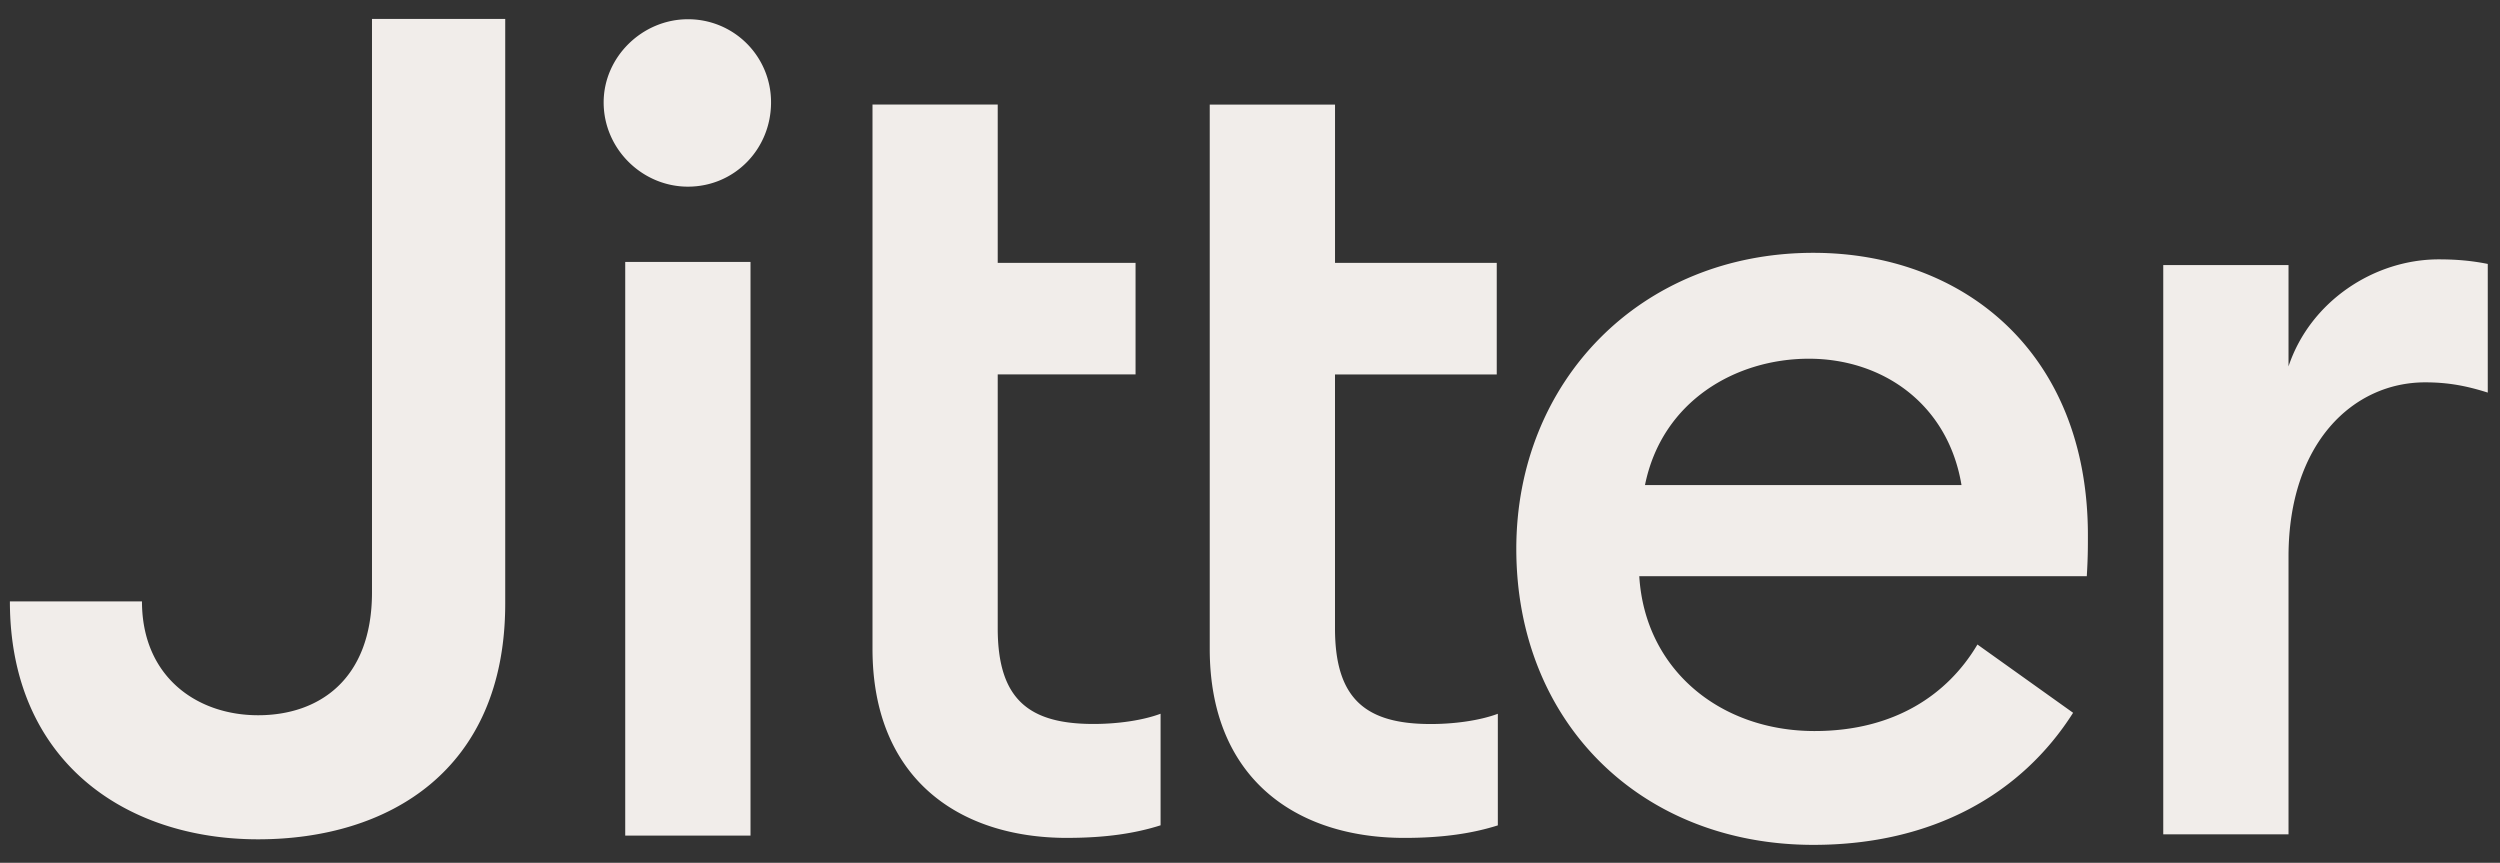
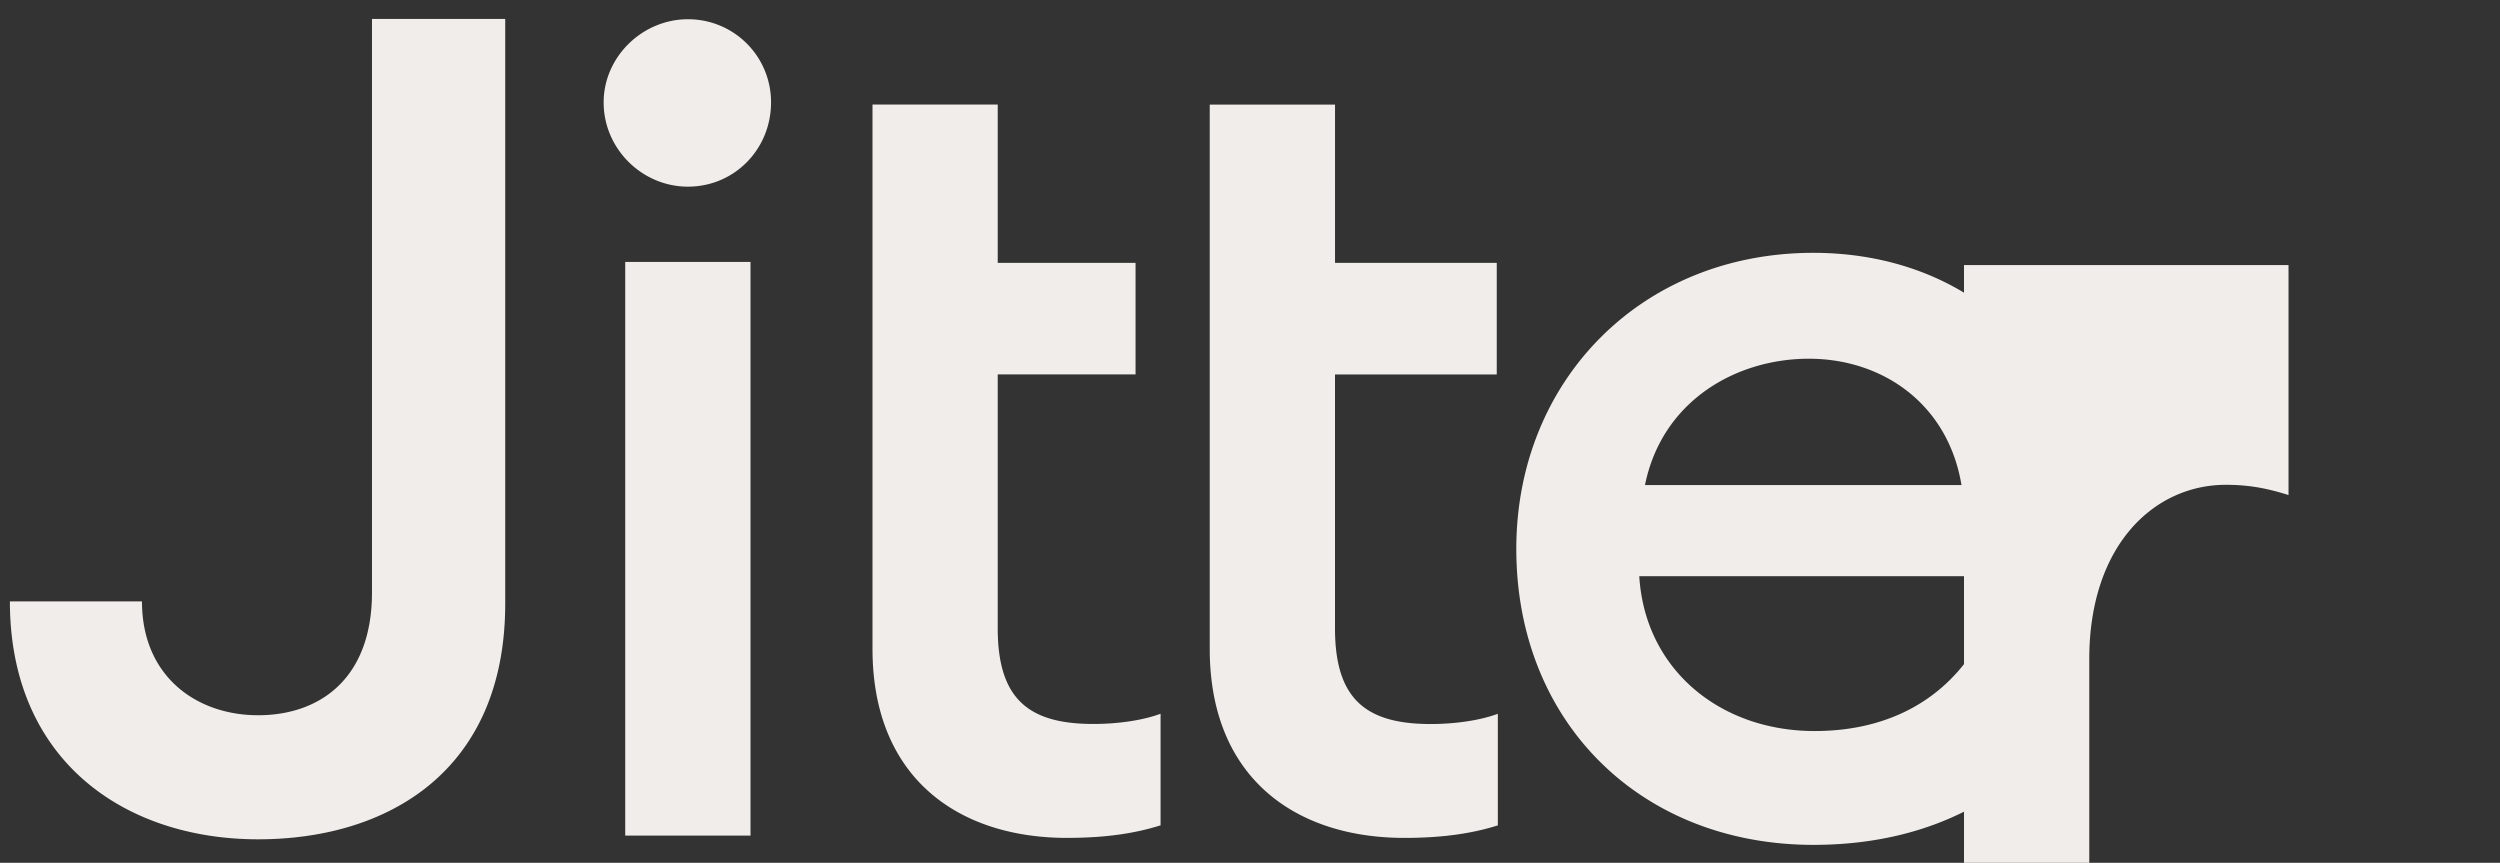
<svg xmlns="http://www.w3.org/2000/svg" width="113" height="39" fill="none">
  <rect width="100%" height="100%" fill="#333333" stroke="none" />
-   <path fill="#F1EDEA" d="M11.667 37.937c-6.023 0-11.22-3.55-11.22-10.755h5.97c0 3.397 2.47 5.147 5.25 5.147 2.727 0 5.147-1.596 5.147-5.558V.855h6.022v26.429c-.001 7.566-5.301 10.653-11.169 10.653zm19.426-29.5c-2.058 0-3.808-1.699-3.808-3.808 0-2.059 1.75-3.759 3.808-3.759a3.745 3.745 0 0 1 3.758 3.759c0 2.109-1.649 3.808-3.758 3.808zm-2.83 3.403h5.66v25.93H28.26V11.84h.002zm19.973 26.033c-4.94 0-8.799-2.728-8.799-8.543V4.726h5.66v7.155h6.23v5.043h-6.23V28.4c0 3.191 1.39 4.323 4.324 4.323 1.082 0 2.213-.155 3.037-.462v5.043c-1.133.361-2.47.568-4.222.568zm6.444-8.545c0 5.817 3.86 8.545 8.8 8.545 1.75 0 3.088-.207 4.222-.566v-5.044c-.824.307-1.956.463-3.036.463-2.935 0-4.324-1.133-4.324-4.323V16.925h7.311v-5.043h-7.31V4.727H54.68v24.602zm27.29-17.9c6.742 0 12.403 4.476 12.403 12.763 0 .567 0 1.03-.05 1.852H74.095c.256 4.22 3.653 7 7.924 7 3.603 0 6.023-1.648 7.361-3.911l4.324 3.086c-2.316 3.656-6.33 5.97-11.734 5.97-7.823 0-13.433-5.557-13.433-13.38 0-7.564 5.611-13.38 13.434-13.38zm-7.618 10.498H88.66c-.617-3.704-3.603-5.712-6.897-5.712-3.295 0-6.64 1.904-7.41 5.712zm23.427-9.945h5.662v4.58c.977-2.933 3.86-4.838 6.794-4.838.72 0 1.441.051 2.212.207v5.815c-.977-.309-1.8-.463-2.831-.463-3.242 0-6.175 2.728-6.175 7.875v12.556h-5.662V11.981z" />
+   <path fill="#F1EDEA" d="M11.667 37.937c-6.023 0-11.22-3.55-11.22-10.755h5.97c0 3.397 2.47 5.147 5.25 5.147 2.727 0 5.147-1.596 5.147-5.558V.855h6.022v26.429c-.001 7.566-5.301 10.653-11.169 10.653zm19.426-29.5c-2.058 0-3.808-1.699-3.808-3.808 0-2.059 1.75-3.759 3.808-3.759a3.745 3.745 0 0 1 3.758 3.759c0 2.109-1.649 3.808-3.758 3.808zm-2.83 3.403h5.66v25.93H28.26V11.84h.002zm19.973 26.033c-4.94 0-8.799-2.728-8.799-8.543V4.726h5.66v7.155h6.23v5.043h-6.23V28.4c0 3.191 1.39 4.323 4.324 4.323 1.082 0 2.213-.155 3.037-.462v5.043c-1.133.361-2.47.568-4.222.568zm6.444-8.545c0 5.817 3.86 8.545 8.8 8.545 1.75 0 3.088-.207 4.222-.566v-5.044c-.824.307-1.956.463-3.036.463-2.935 0-4.324-1.133-4.324-4.323V16.925h7.311v-5.043h-7.31V4.727H54.68v24.602zm27.29-17.9c6.742 0 12.403 4.476 12.403 12.763 0 .567 0 1.03-.05 1.852H74.095c.256 4.22 3.653 7 7.924 7 3.603 0 6.023-1.648 7.361-3.911l4.324 3.086c-2.316 3.656-6.33 5.97-11.734 5.97-7.823 0-13.433-5.557-13.433-13.38 0-7.564 5.611-13.38 13.434-13.38zm-7.618 10.498H88.66c-.617-3.704-3.603-5.712-6.897-5.712-3.295 0-6.64 1.904-7.41 5.712zm23.427-9.945h5.662v4.58v5.815c-.977-.309-1.8-.463-2.831-.463-3.242 0-6.175 2.728-6.175 7.875v12.556h-5.662V11.981z" />
</svg>